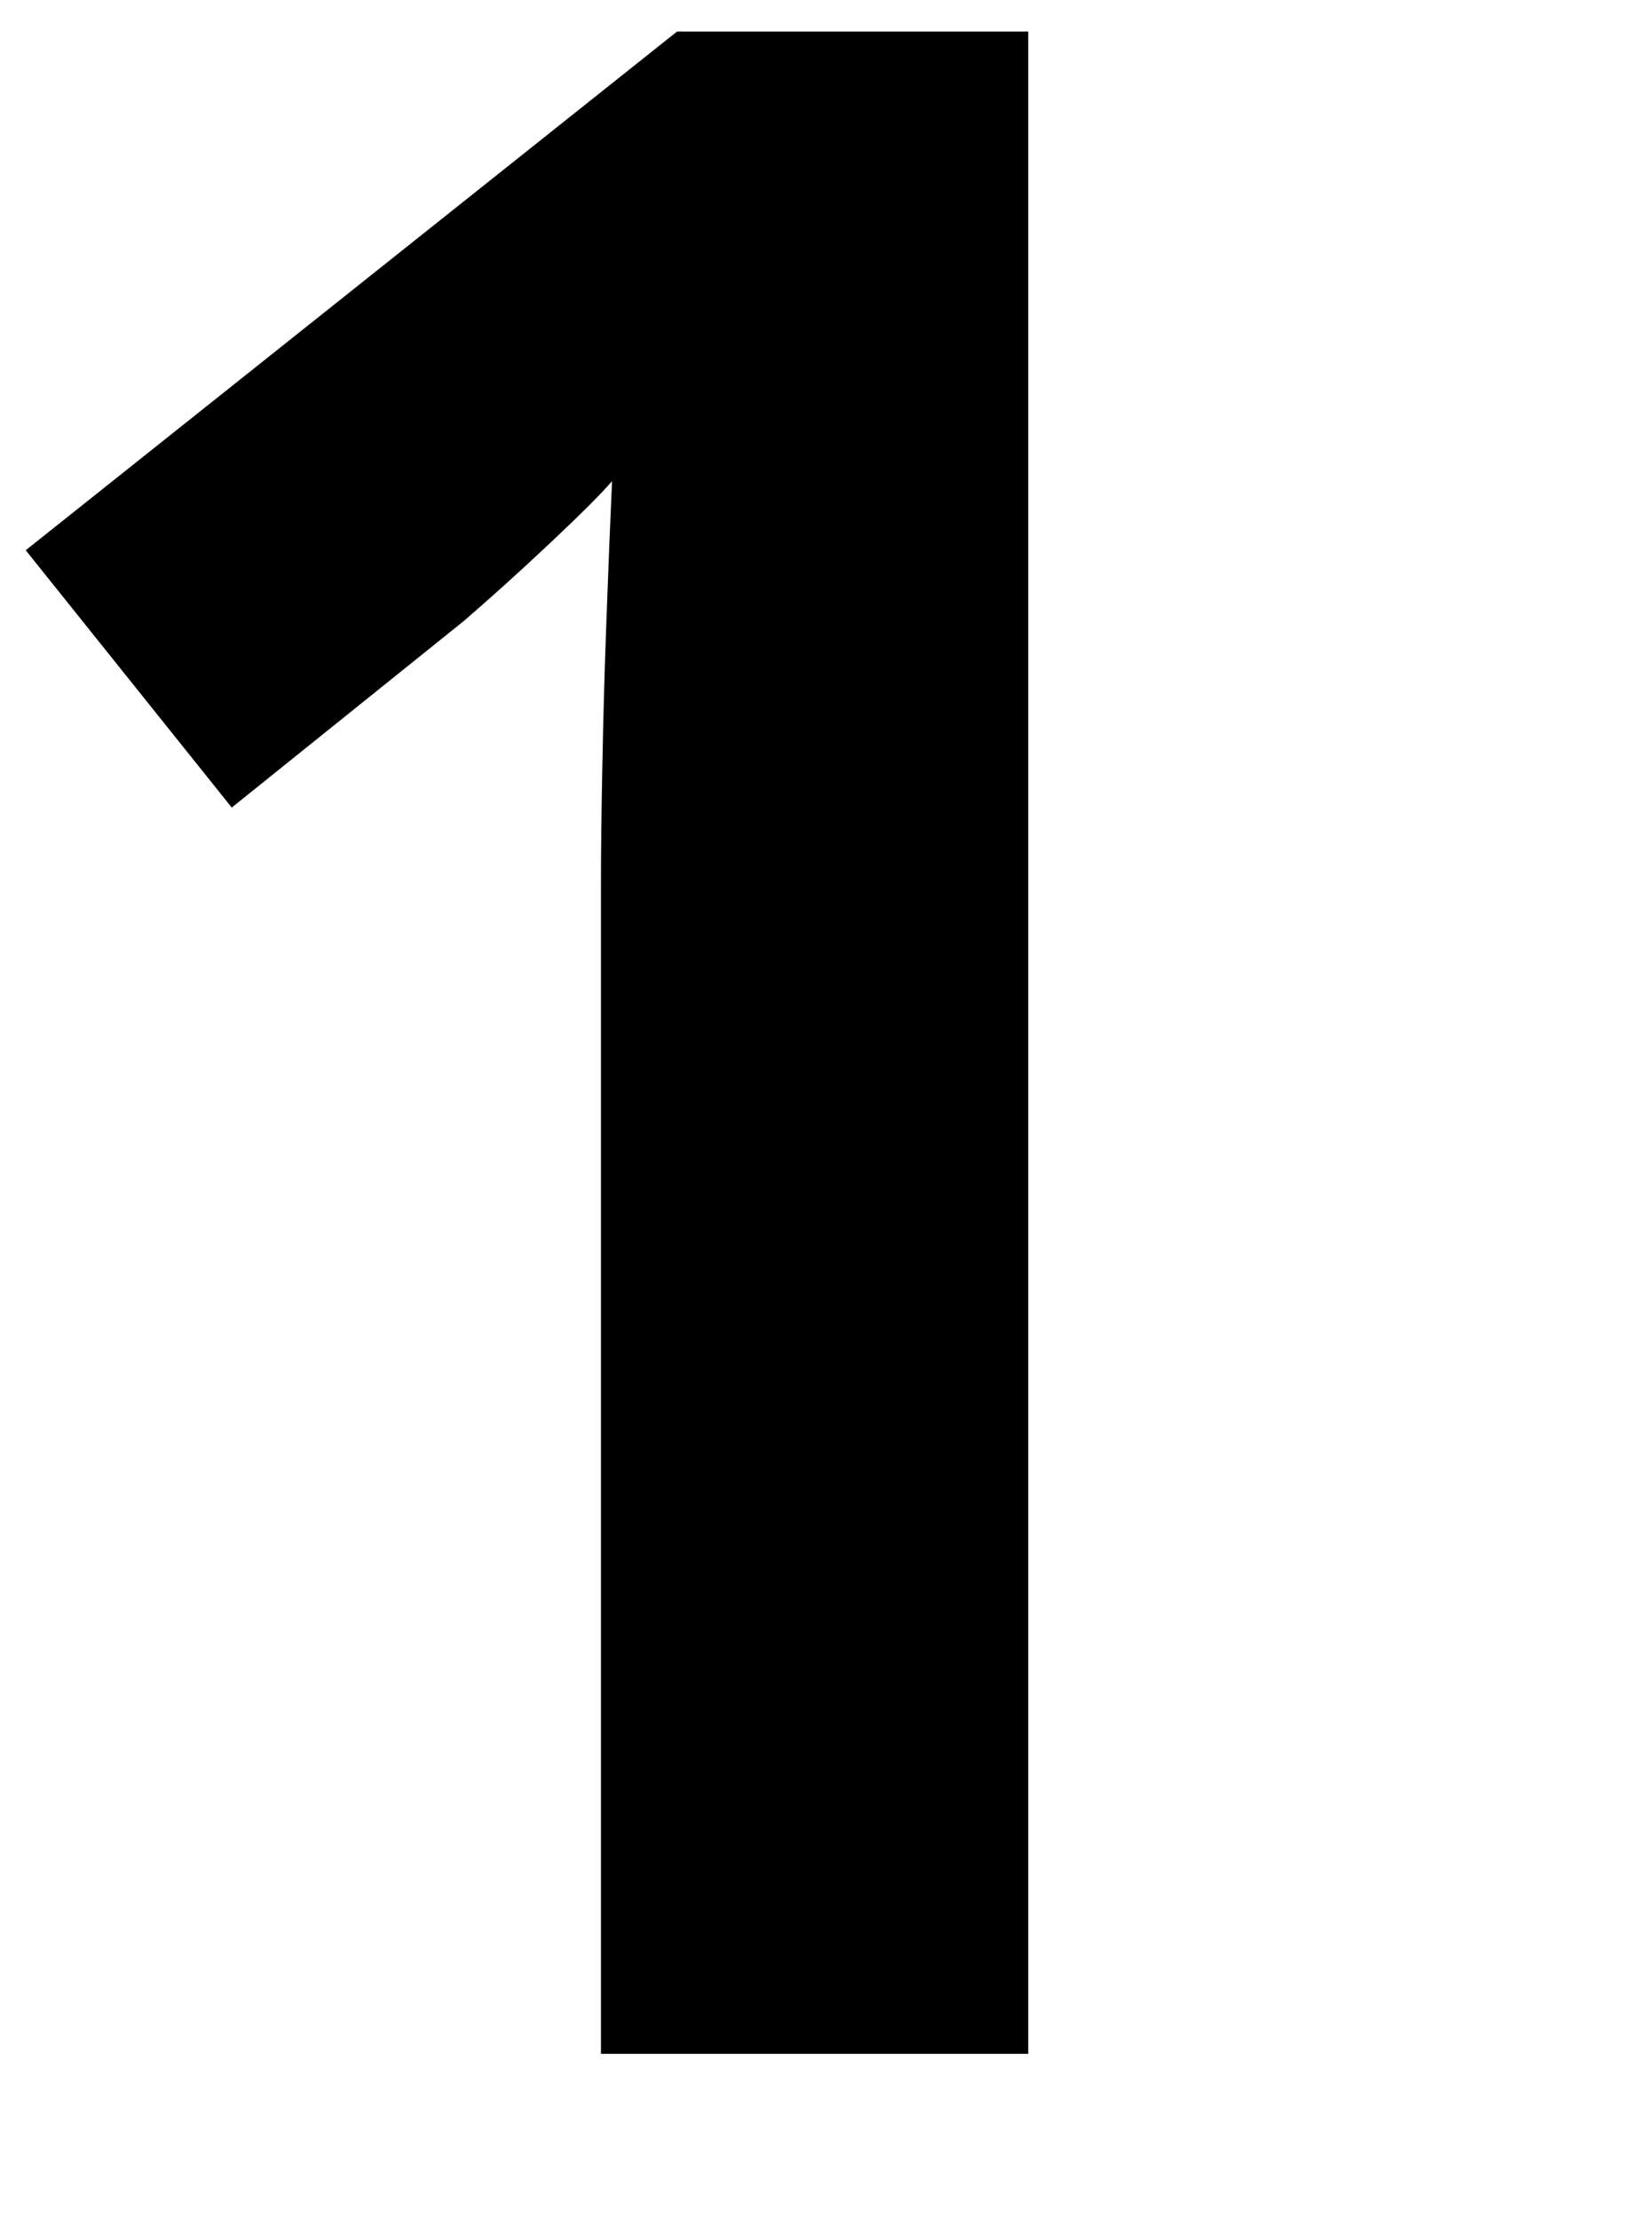
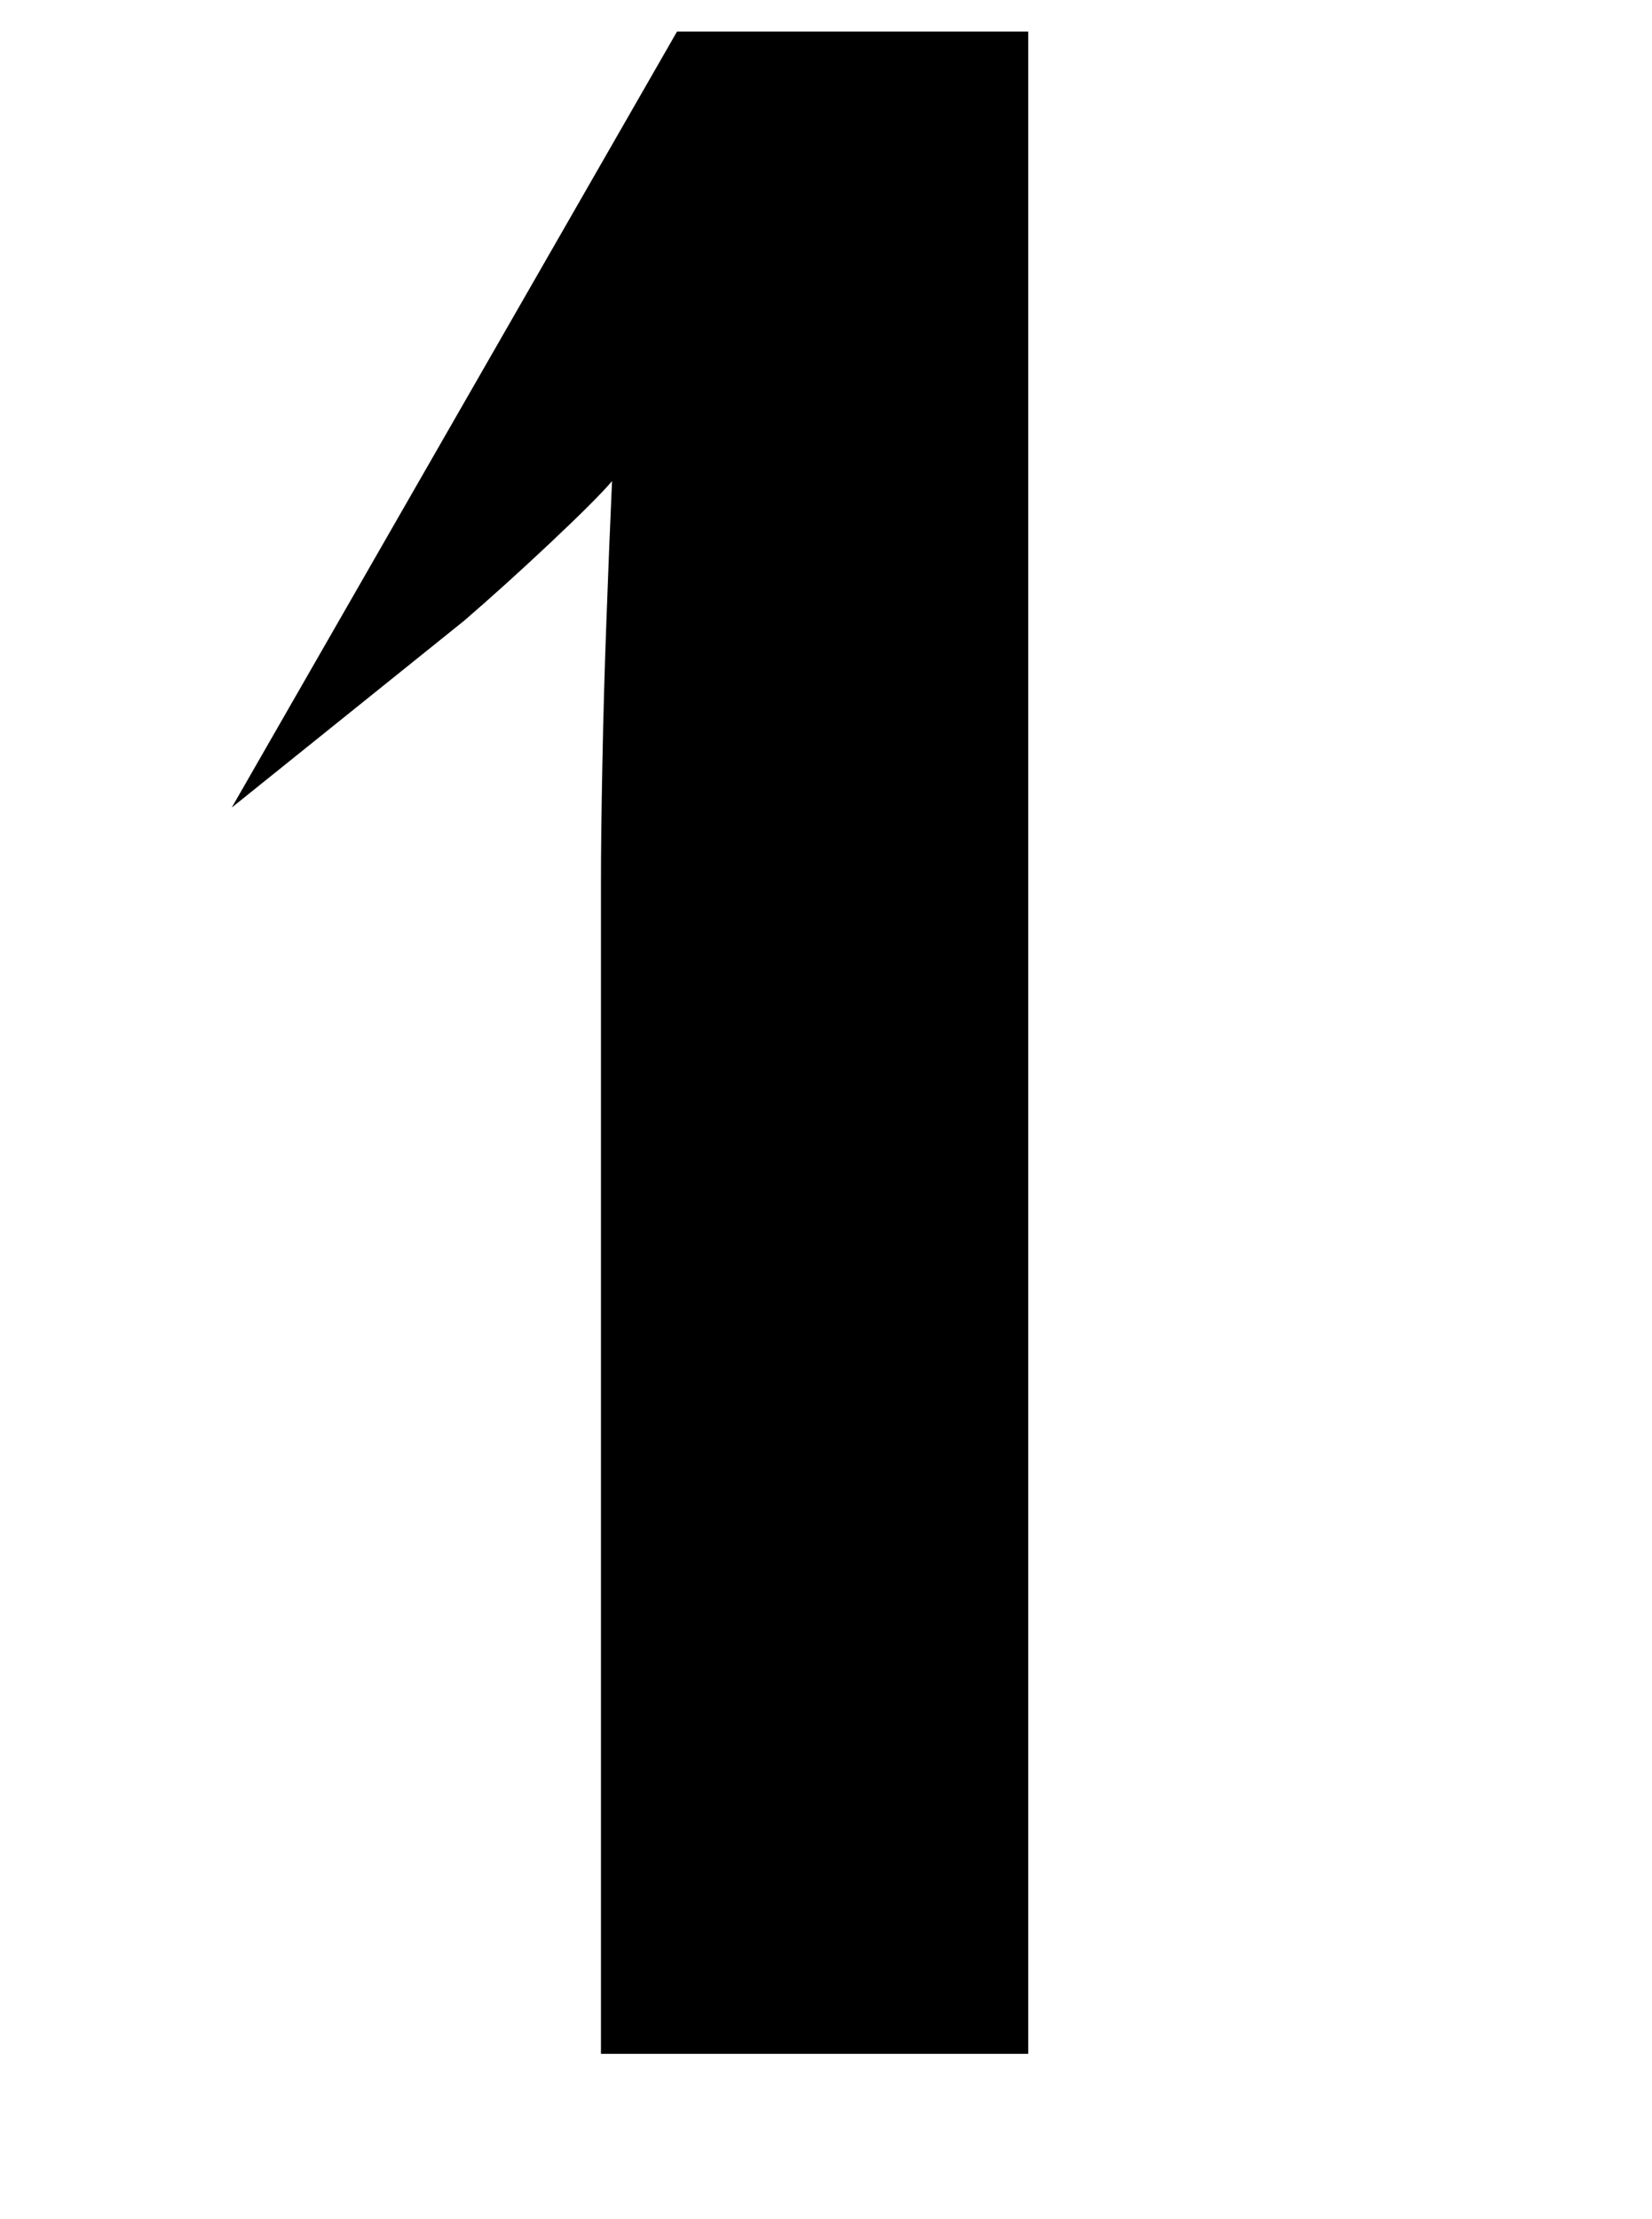
<svg xmlns="http://www.w3.org/2000/svg" width="35" height="47" viewBox="0 0 35 47" fill="none">
-   <path d="M21.785 43.5H12.732V18.715C12.732 18.031 12.742 17.191 12.762 16.195C12.781 15.18 12.81 14.145 12.85 13.09C12.889 12.016 12.928 11.049 12.967 10.19C12.752 10.443 12.312 10.883 11.648 11.508C11.004 12.113 10.398 12.66 9.832 13.148L4.91 17.104L0.545 11.654L14.344 0.668H21.785V43.5Z" fill="black" />
+   <path d="M21.785 43.5H12.732V18.715C12.732 18.031 12.742 17.191 12.762 16.195C12.781 15.18 12.81 14.145 12.85 13.09C12.889 12.016 12.928 11.049 12.967 10.19C12.752 10.443 12.312 10.883 11.648 11.508C11.004 12.113 10.398 12.66 9.832 13.148L4.91 17.104L14.344 0.668H21.785V43.5Z" fill="black" />
</svg>